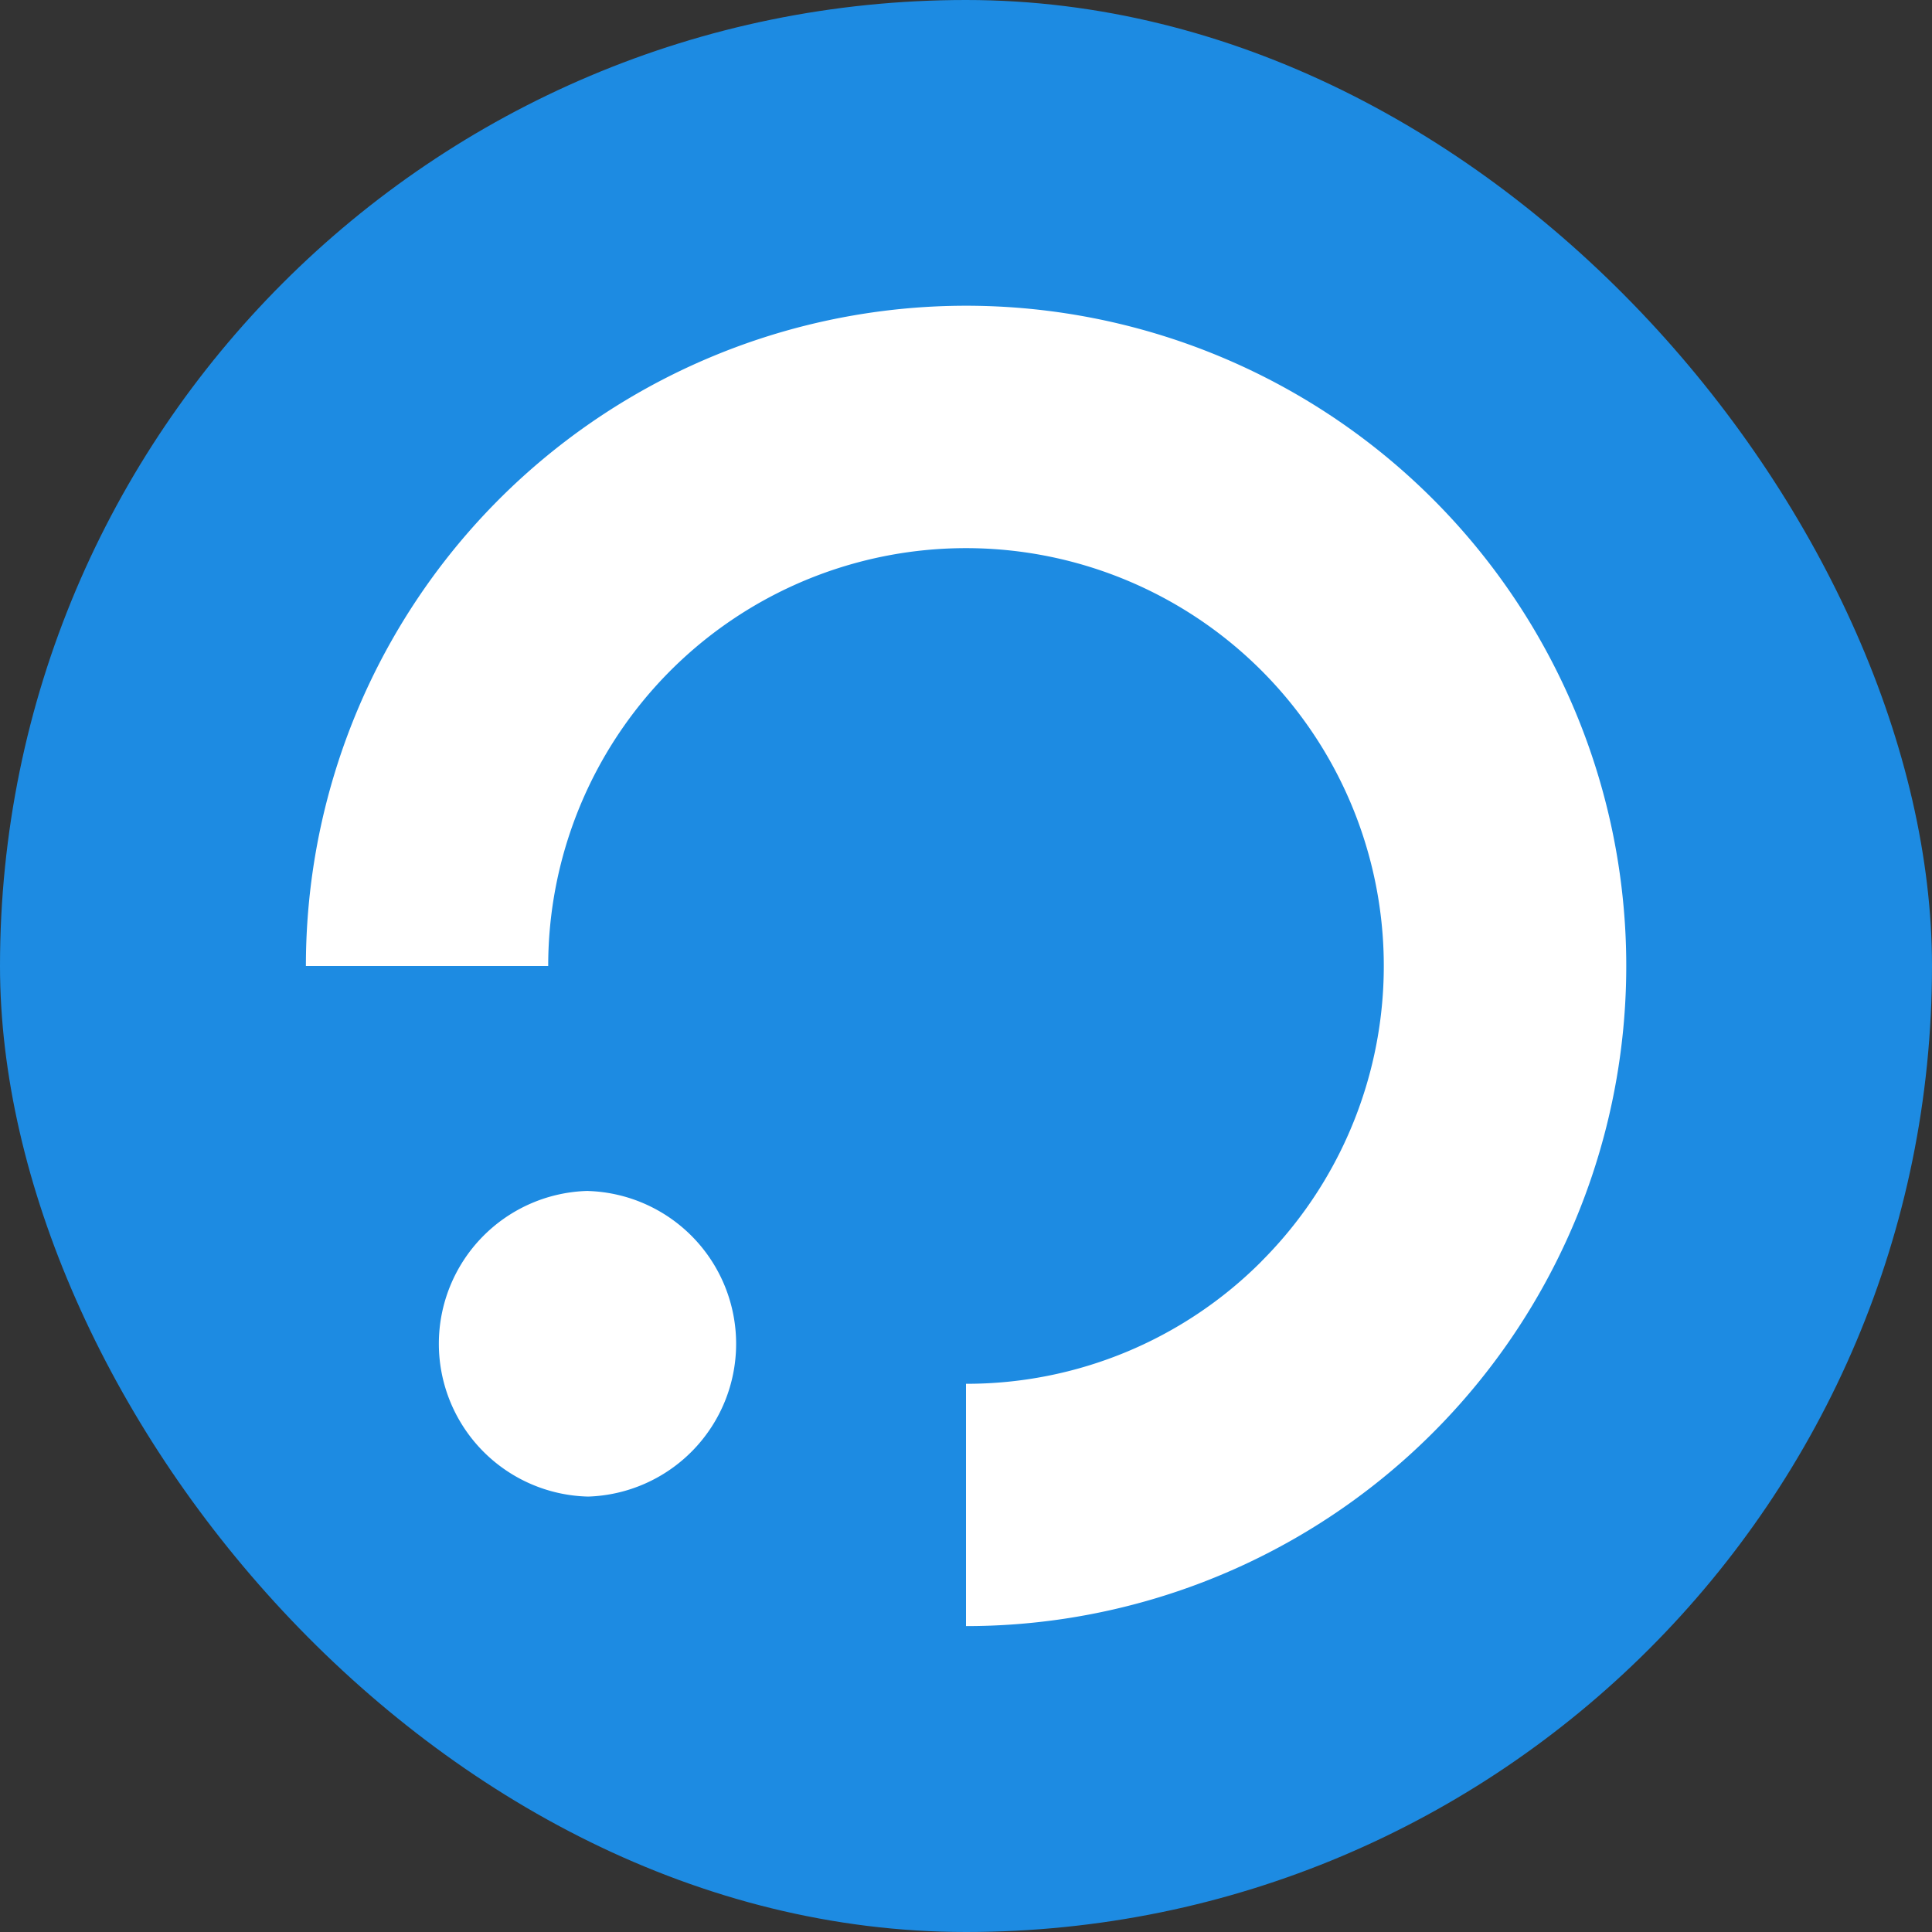
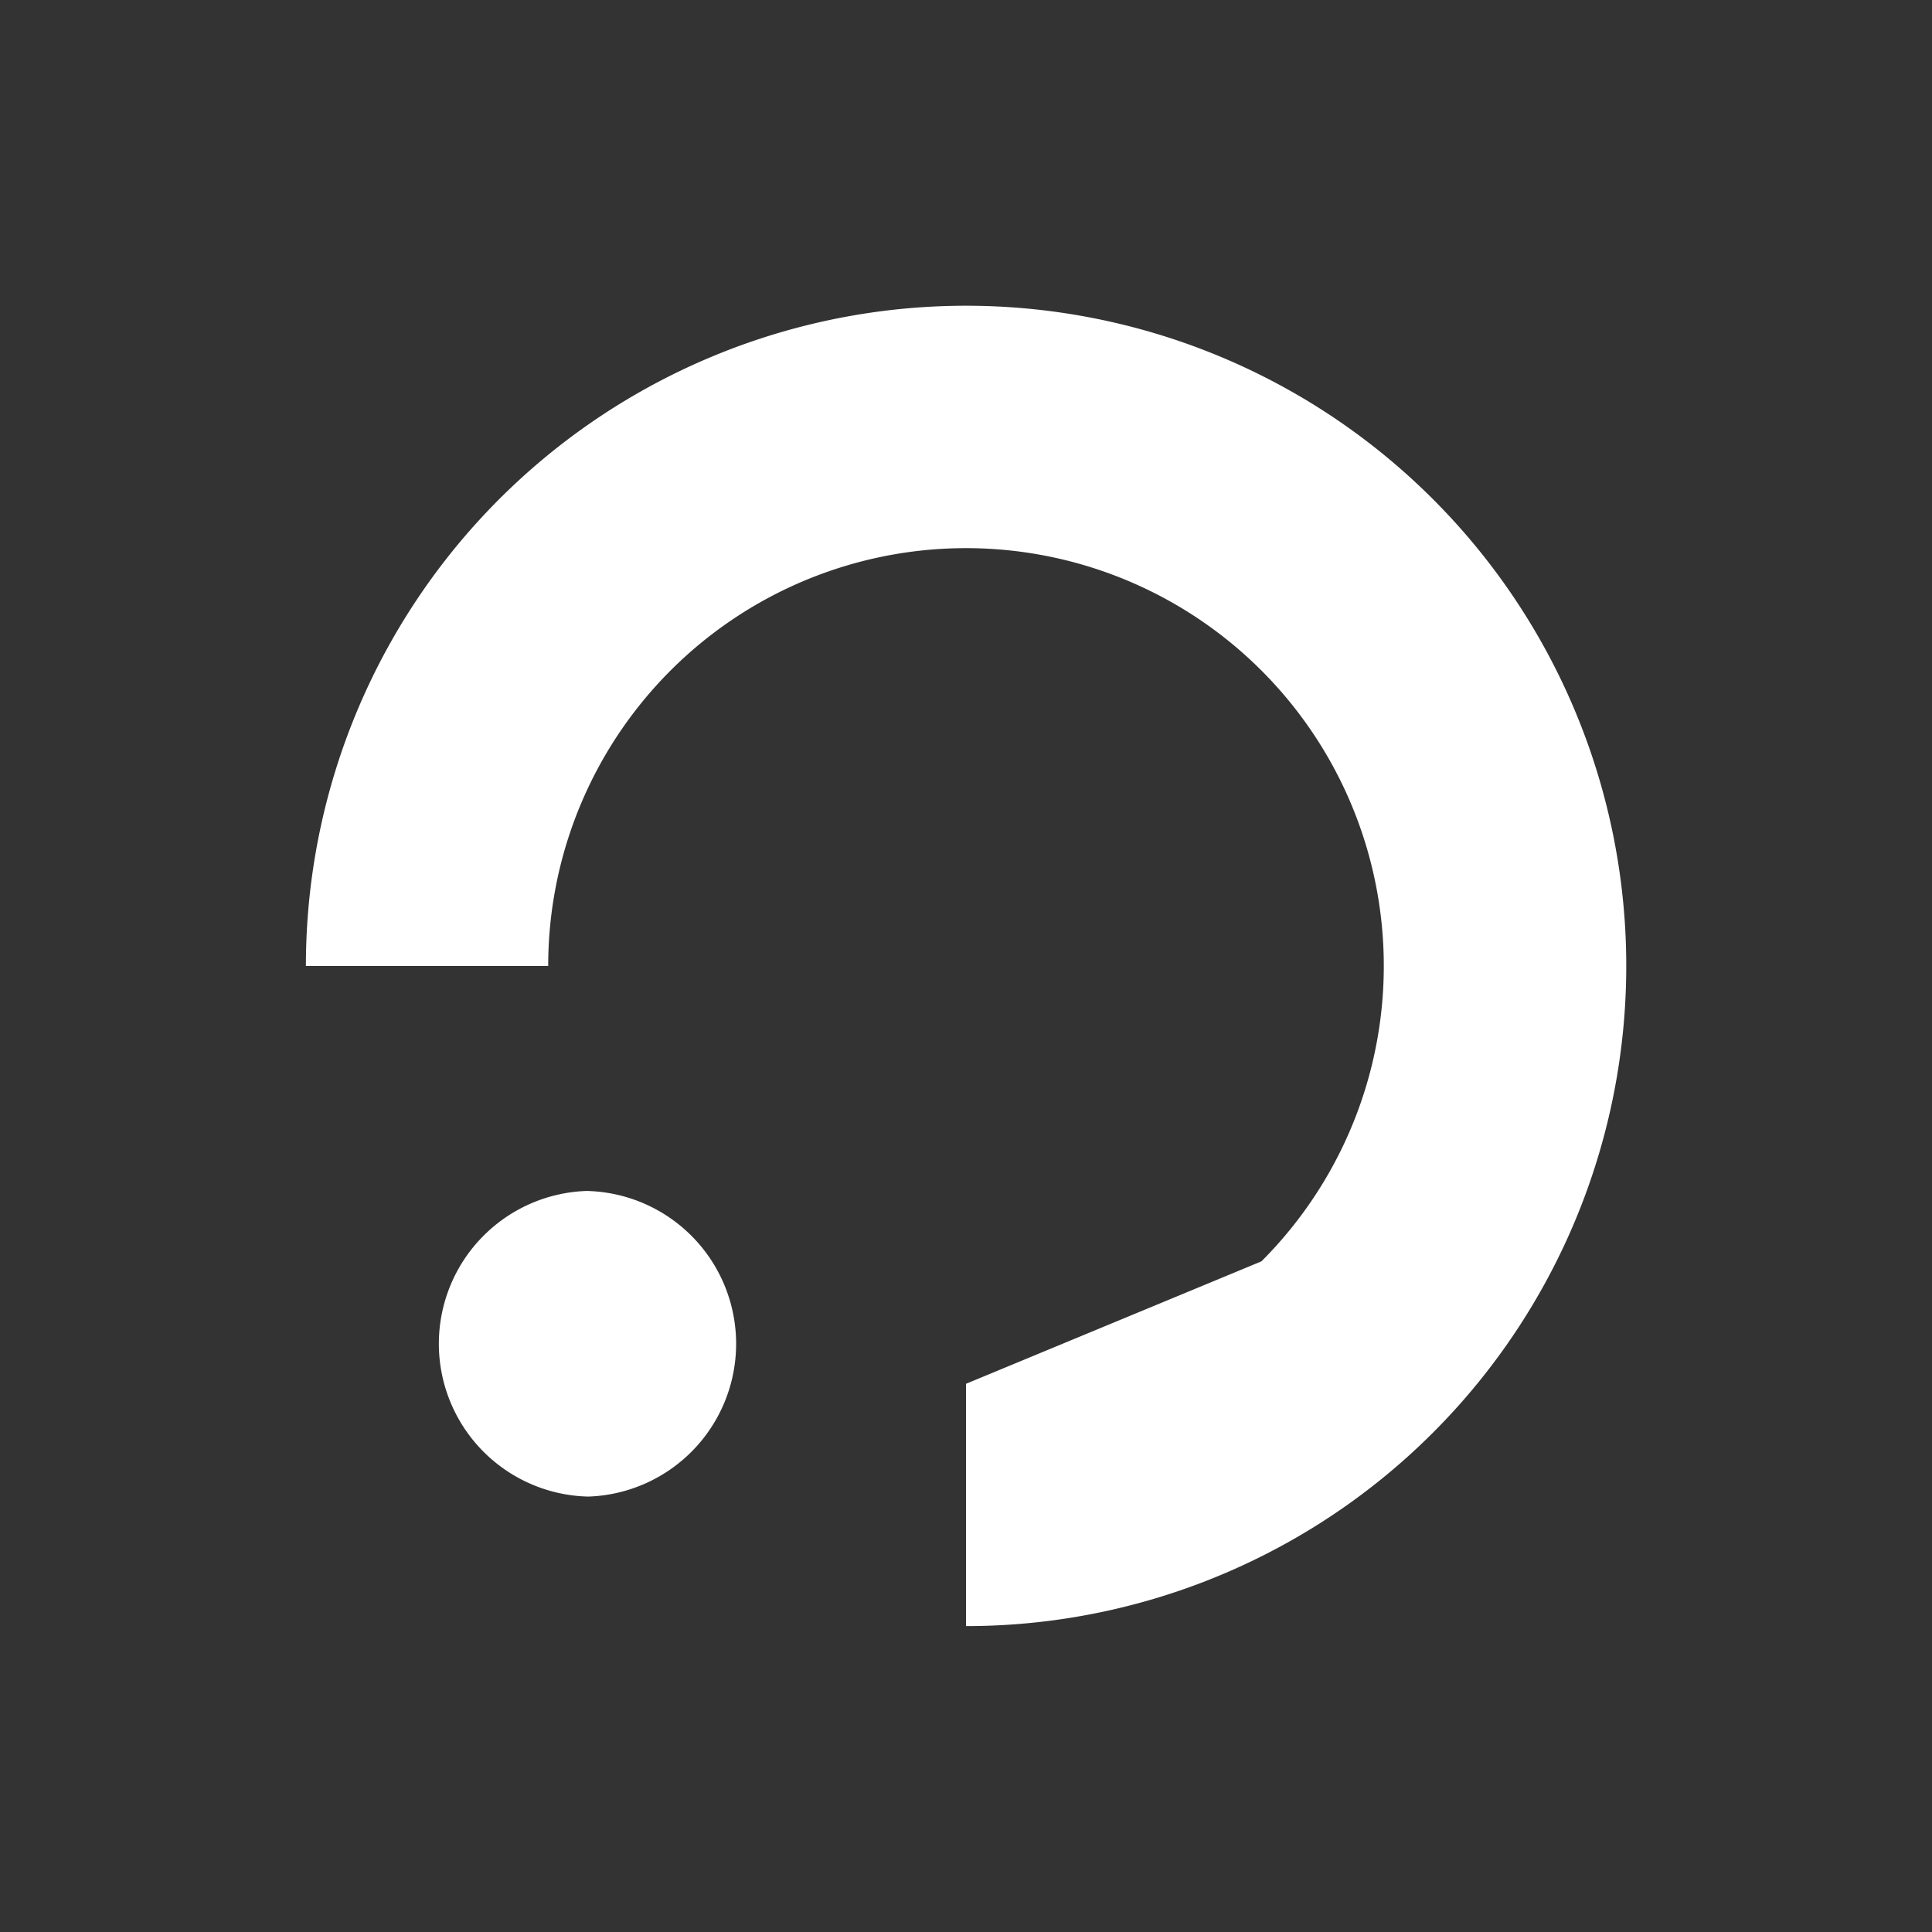
<svg xmlns="http://www.w3.org/2000/svg" viewBox="0 0 240 240">
  <rect x="0" y="0" width="240" height="240" fill="#333333" stroke="none" />
-   <rect width="240" height="240" fill="#1d8be2" rx="120" />
-   <path fill="#fff" fill-rule="evenodd" d="M73.07 147.95a18.99 18.99 0 0 1 0 37.96 18.99 18.99 0 0 1 0-37.97m83.63 8.75A51.9 51.9 0 1 0 68.1 120H38a82.01 82.01 0 1 1 82 82v-30.1a51.7 51.7 0 0 0 36.7-15.2" clip-rule="evenodd" />
+   <path fill="#fff" fill-rule="evenodd" d="M73.07 147.95a18.99 18.99 0 0 1 0 37.96 18.99 18.99 0 0 1 0-37.97m83.63 8.75A51.9 51.9 0 1 0 68.1 120H38a82.01 82.01 0 1 1 82 82v-30.1" clip-rule="evenodd" />
</svg>